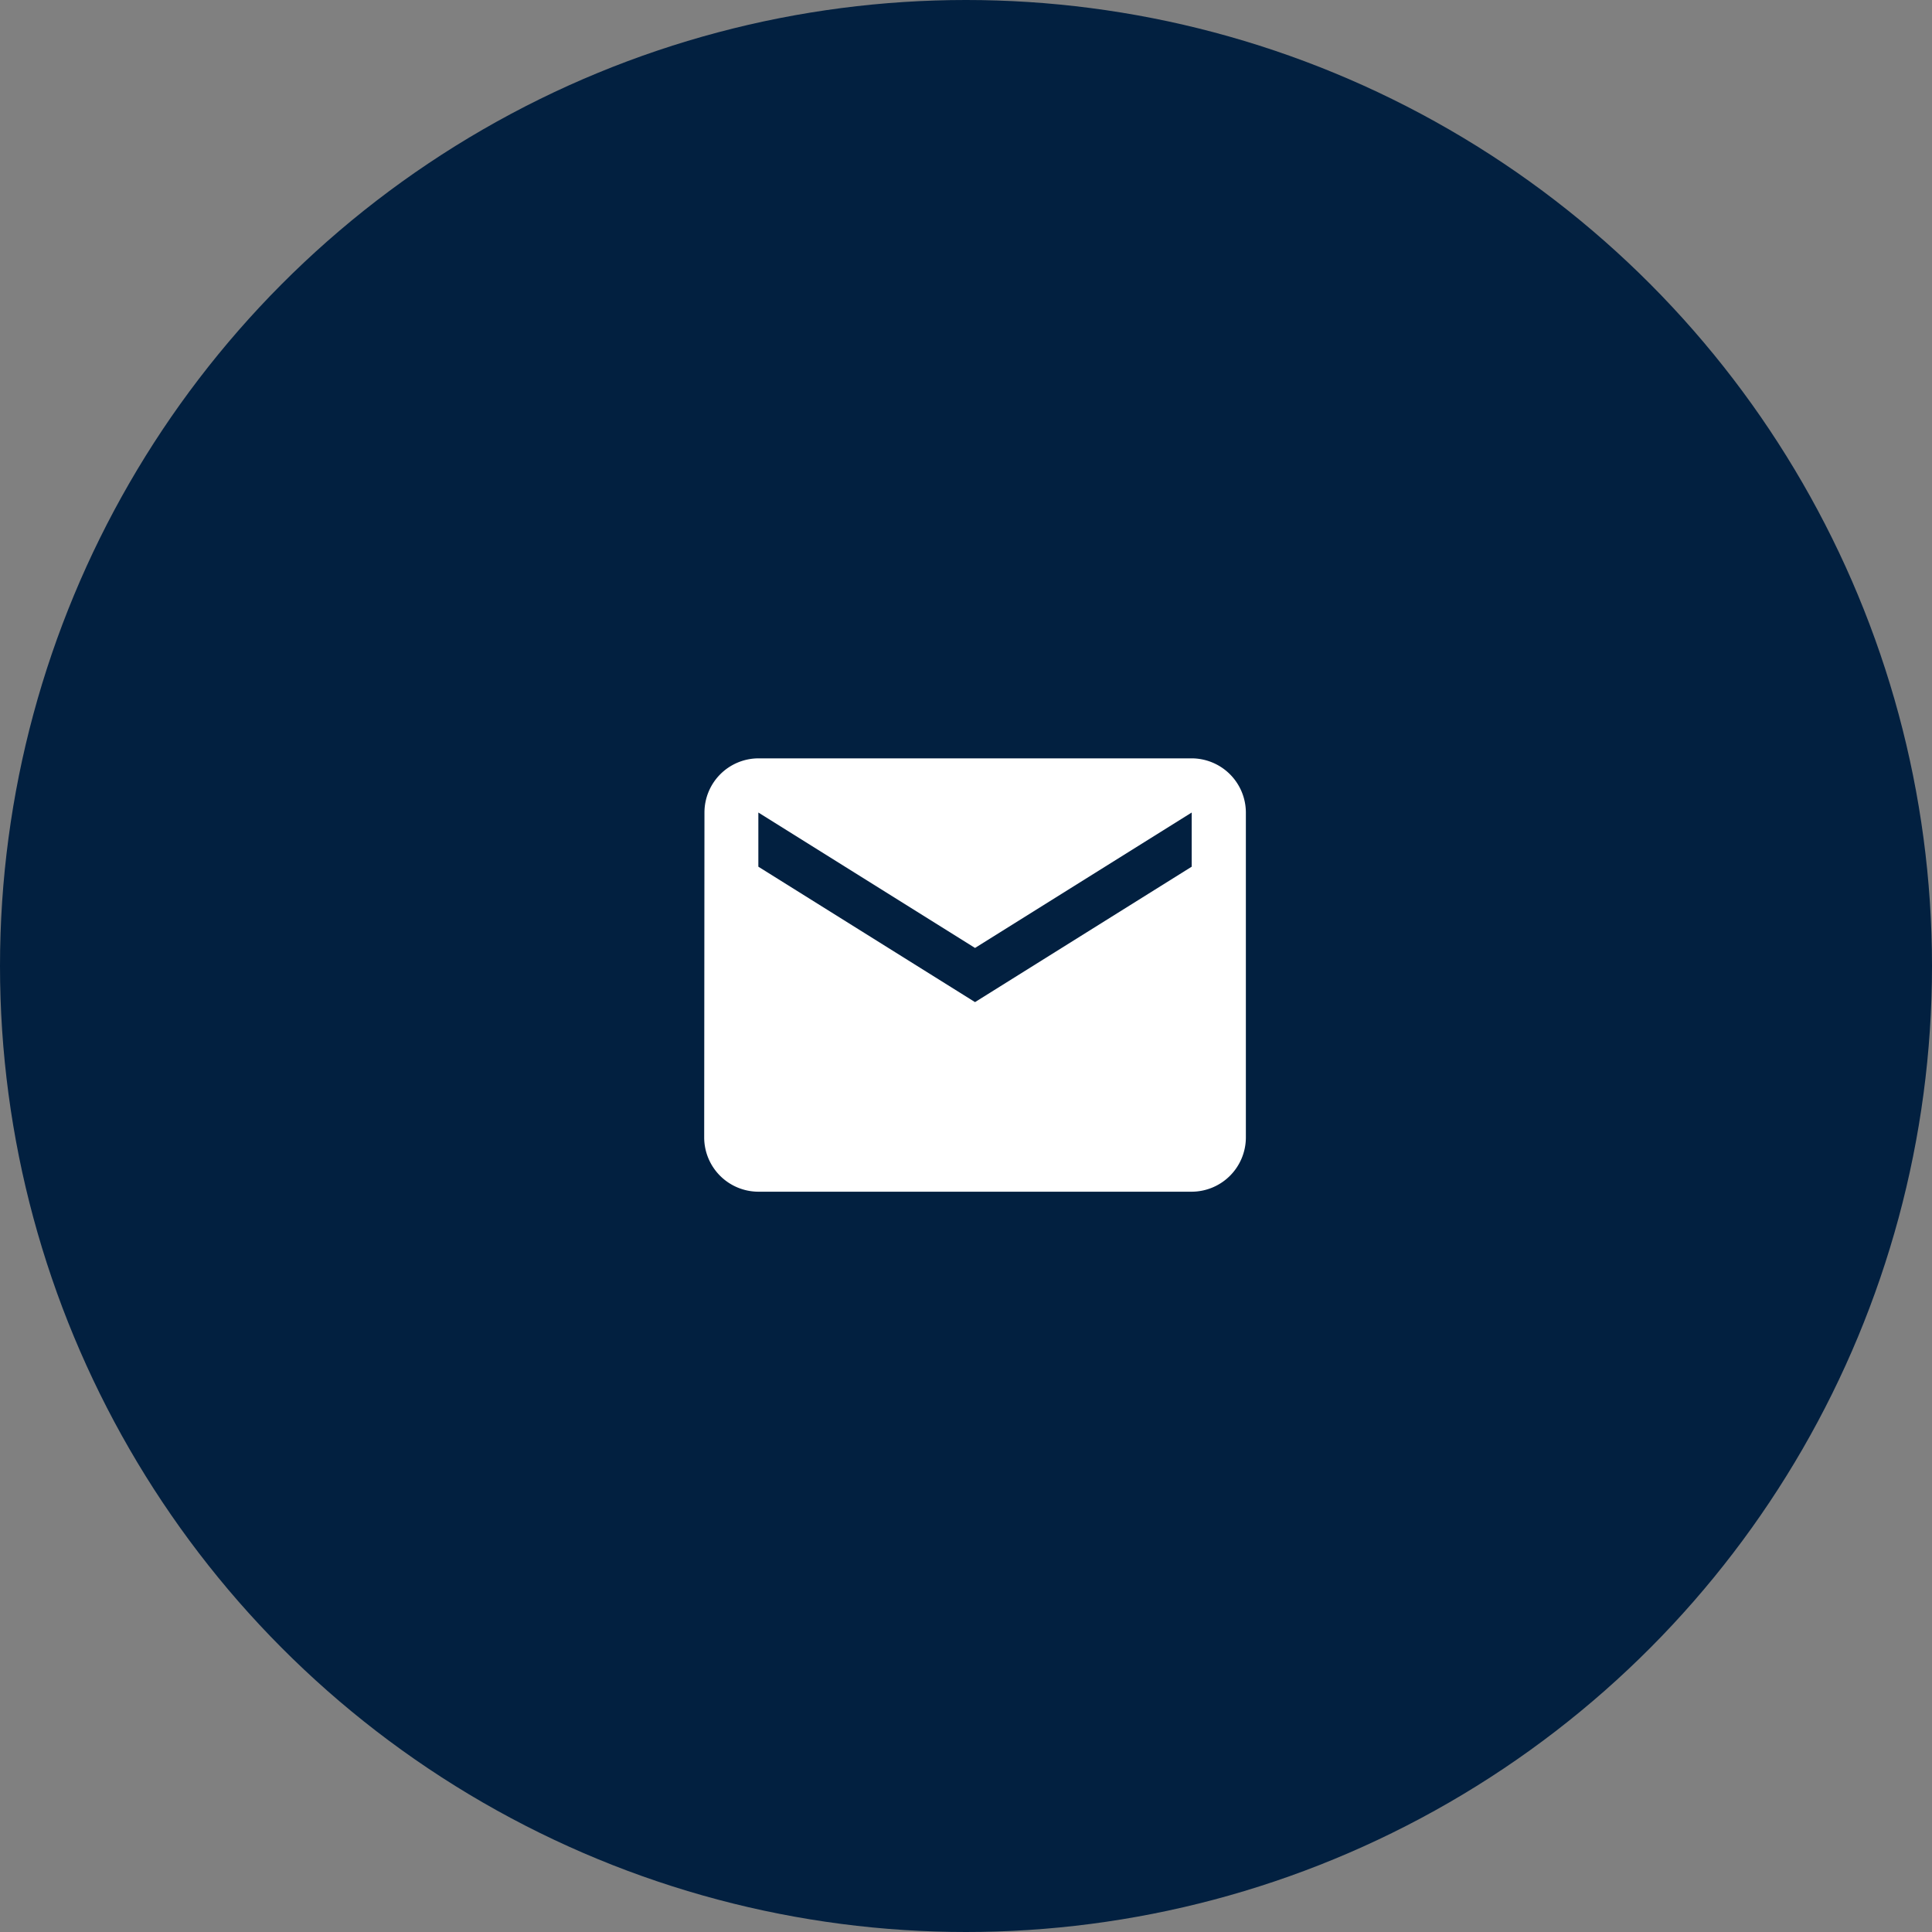
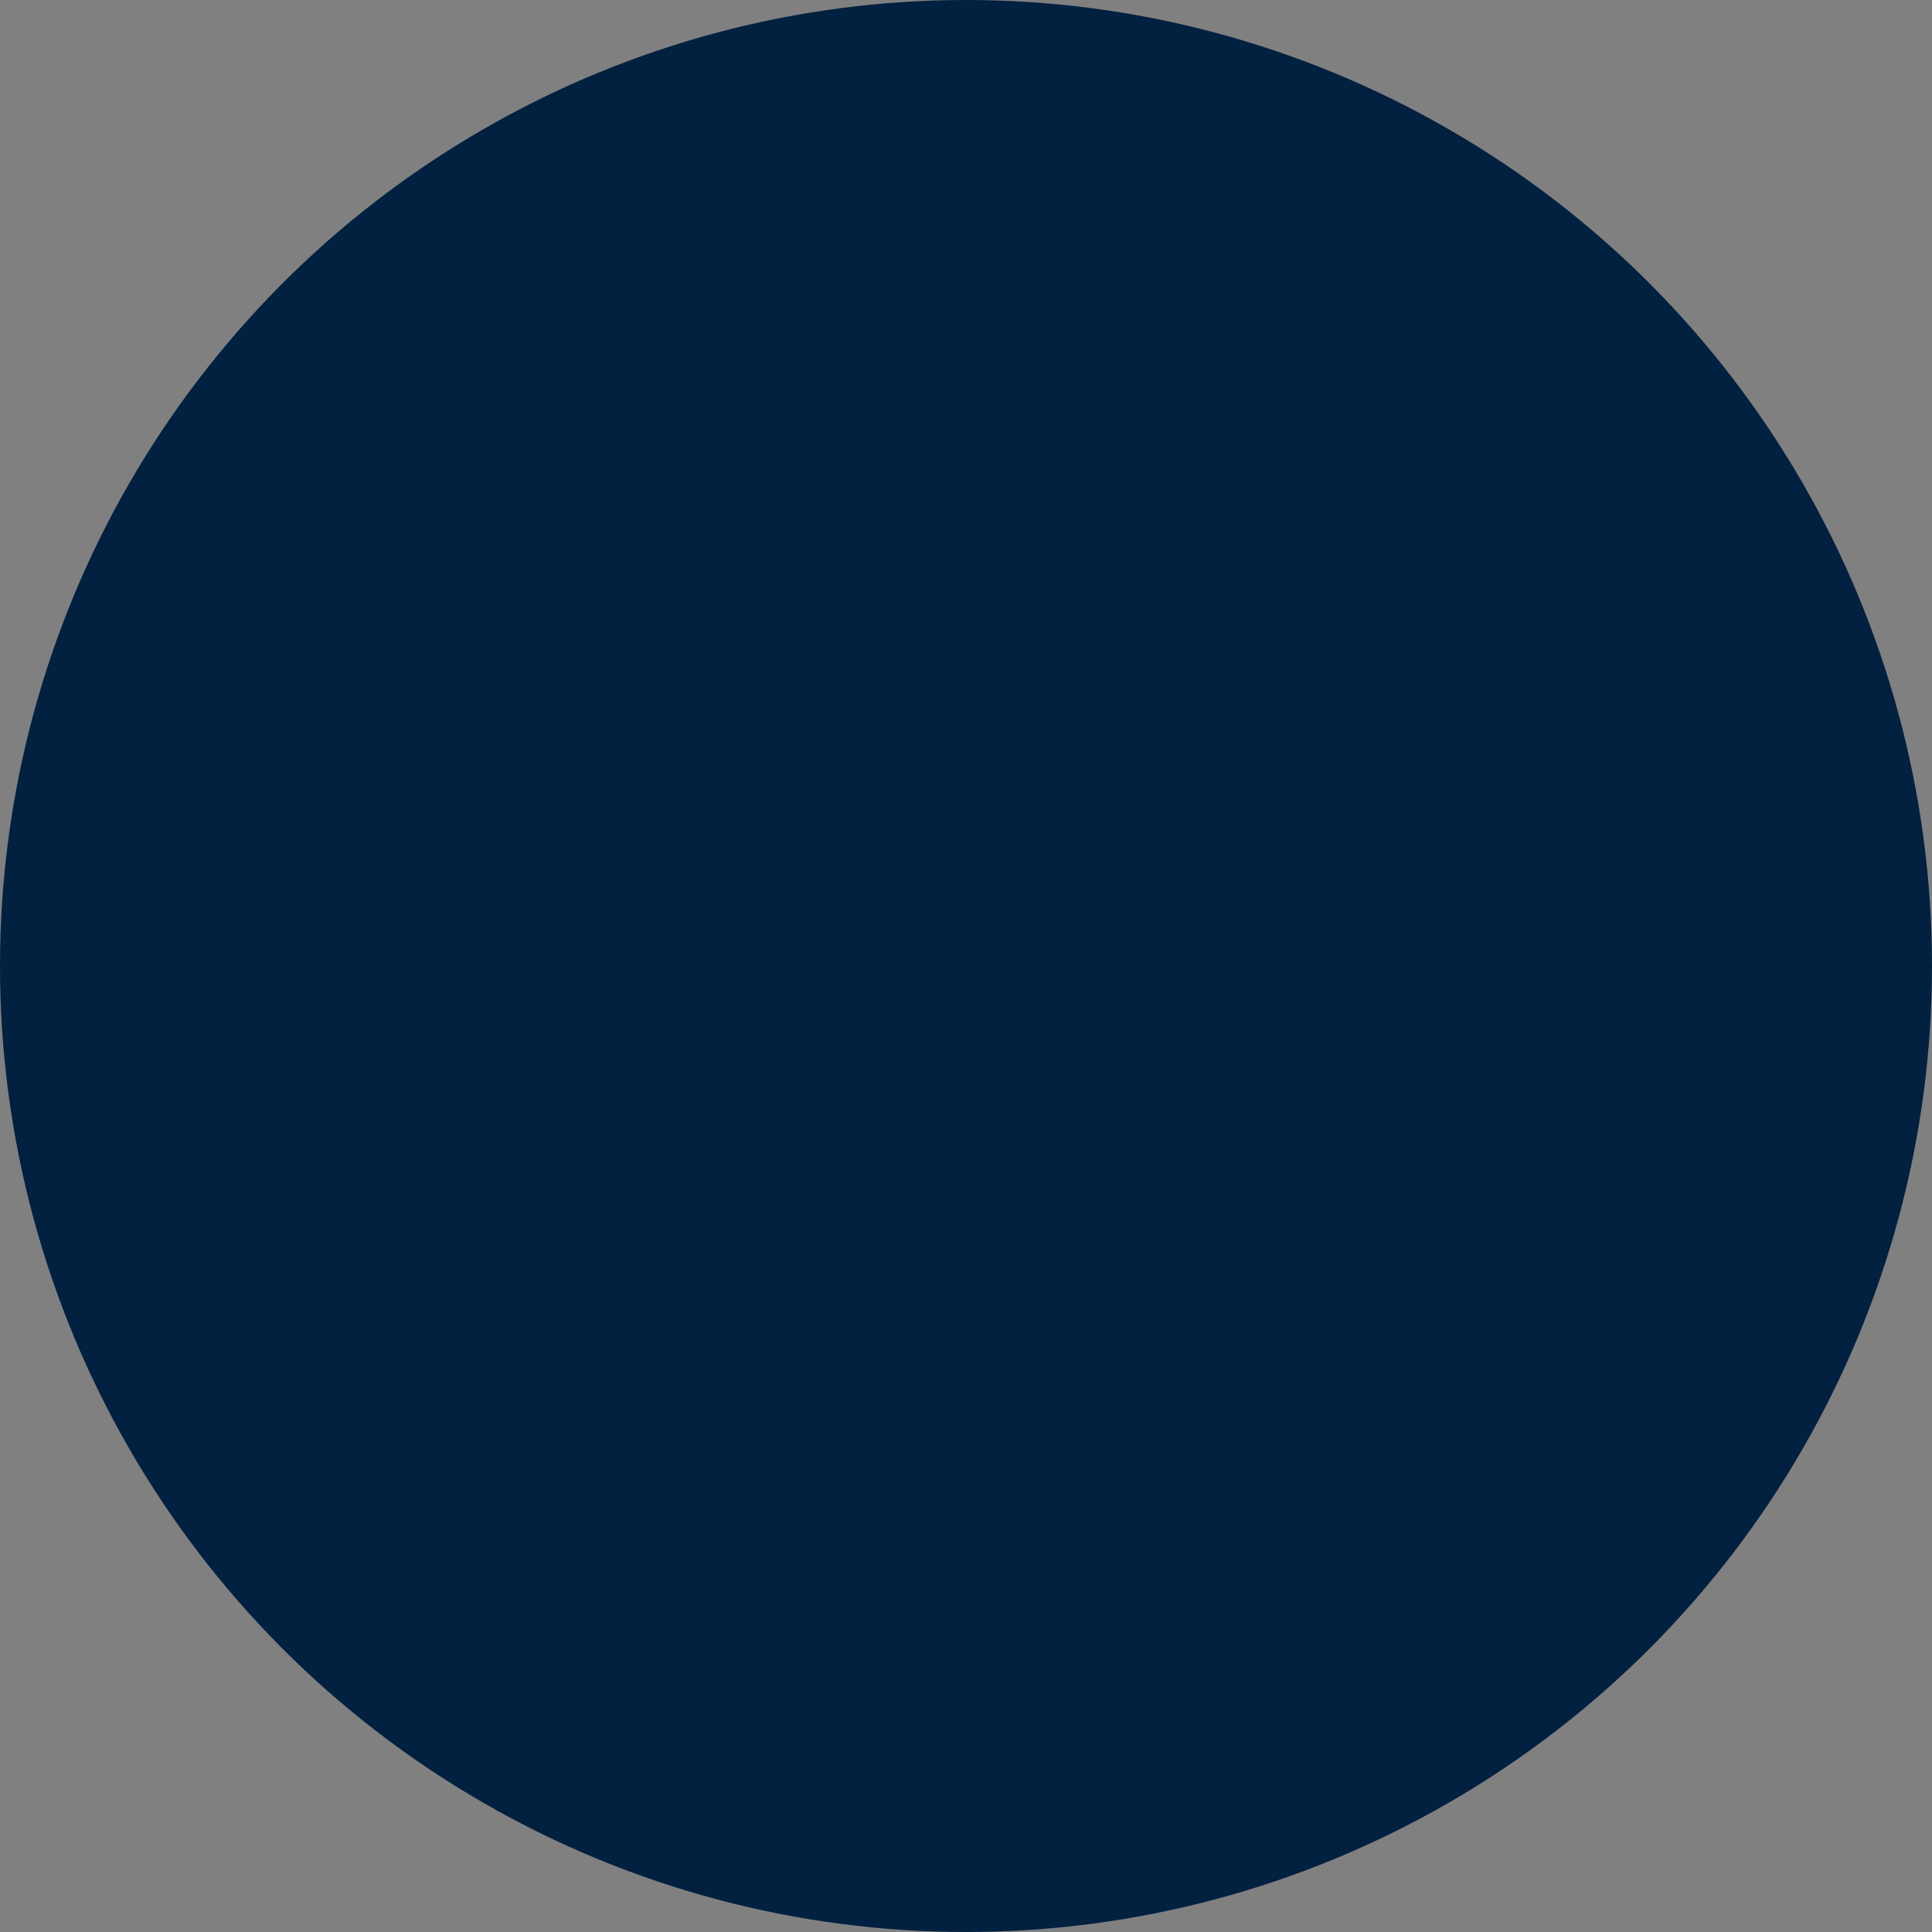
<svg xmlns="http://www.w3.org/2000/svg" width="107" height="107">
  <rect width="100%" height="100%" fill="#808080" stroke="none" />
  <g data-name="Group 189" transform="translate(-637 -479)">
    <circle data-name="Ellipse 9" cx="53.5" cy="53.5" r="53.5" transform="translate(637 479)" fill="#022040" />
-     <path data-name="Icon material-email" d="M703 521h-24a3 3 0 0 0-2.985 3L676 542a3.009 3.009 0 0 0 3 3h24a3.009 3.009 0 0 0 3-3v-18a3.009 3.009 0 0 0-3-3Zm0 6-12 7.5-12-7.5v-3l12 7.5 12-7.5Z" fill="#fff" />
  </g>
</svg>